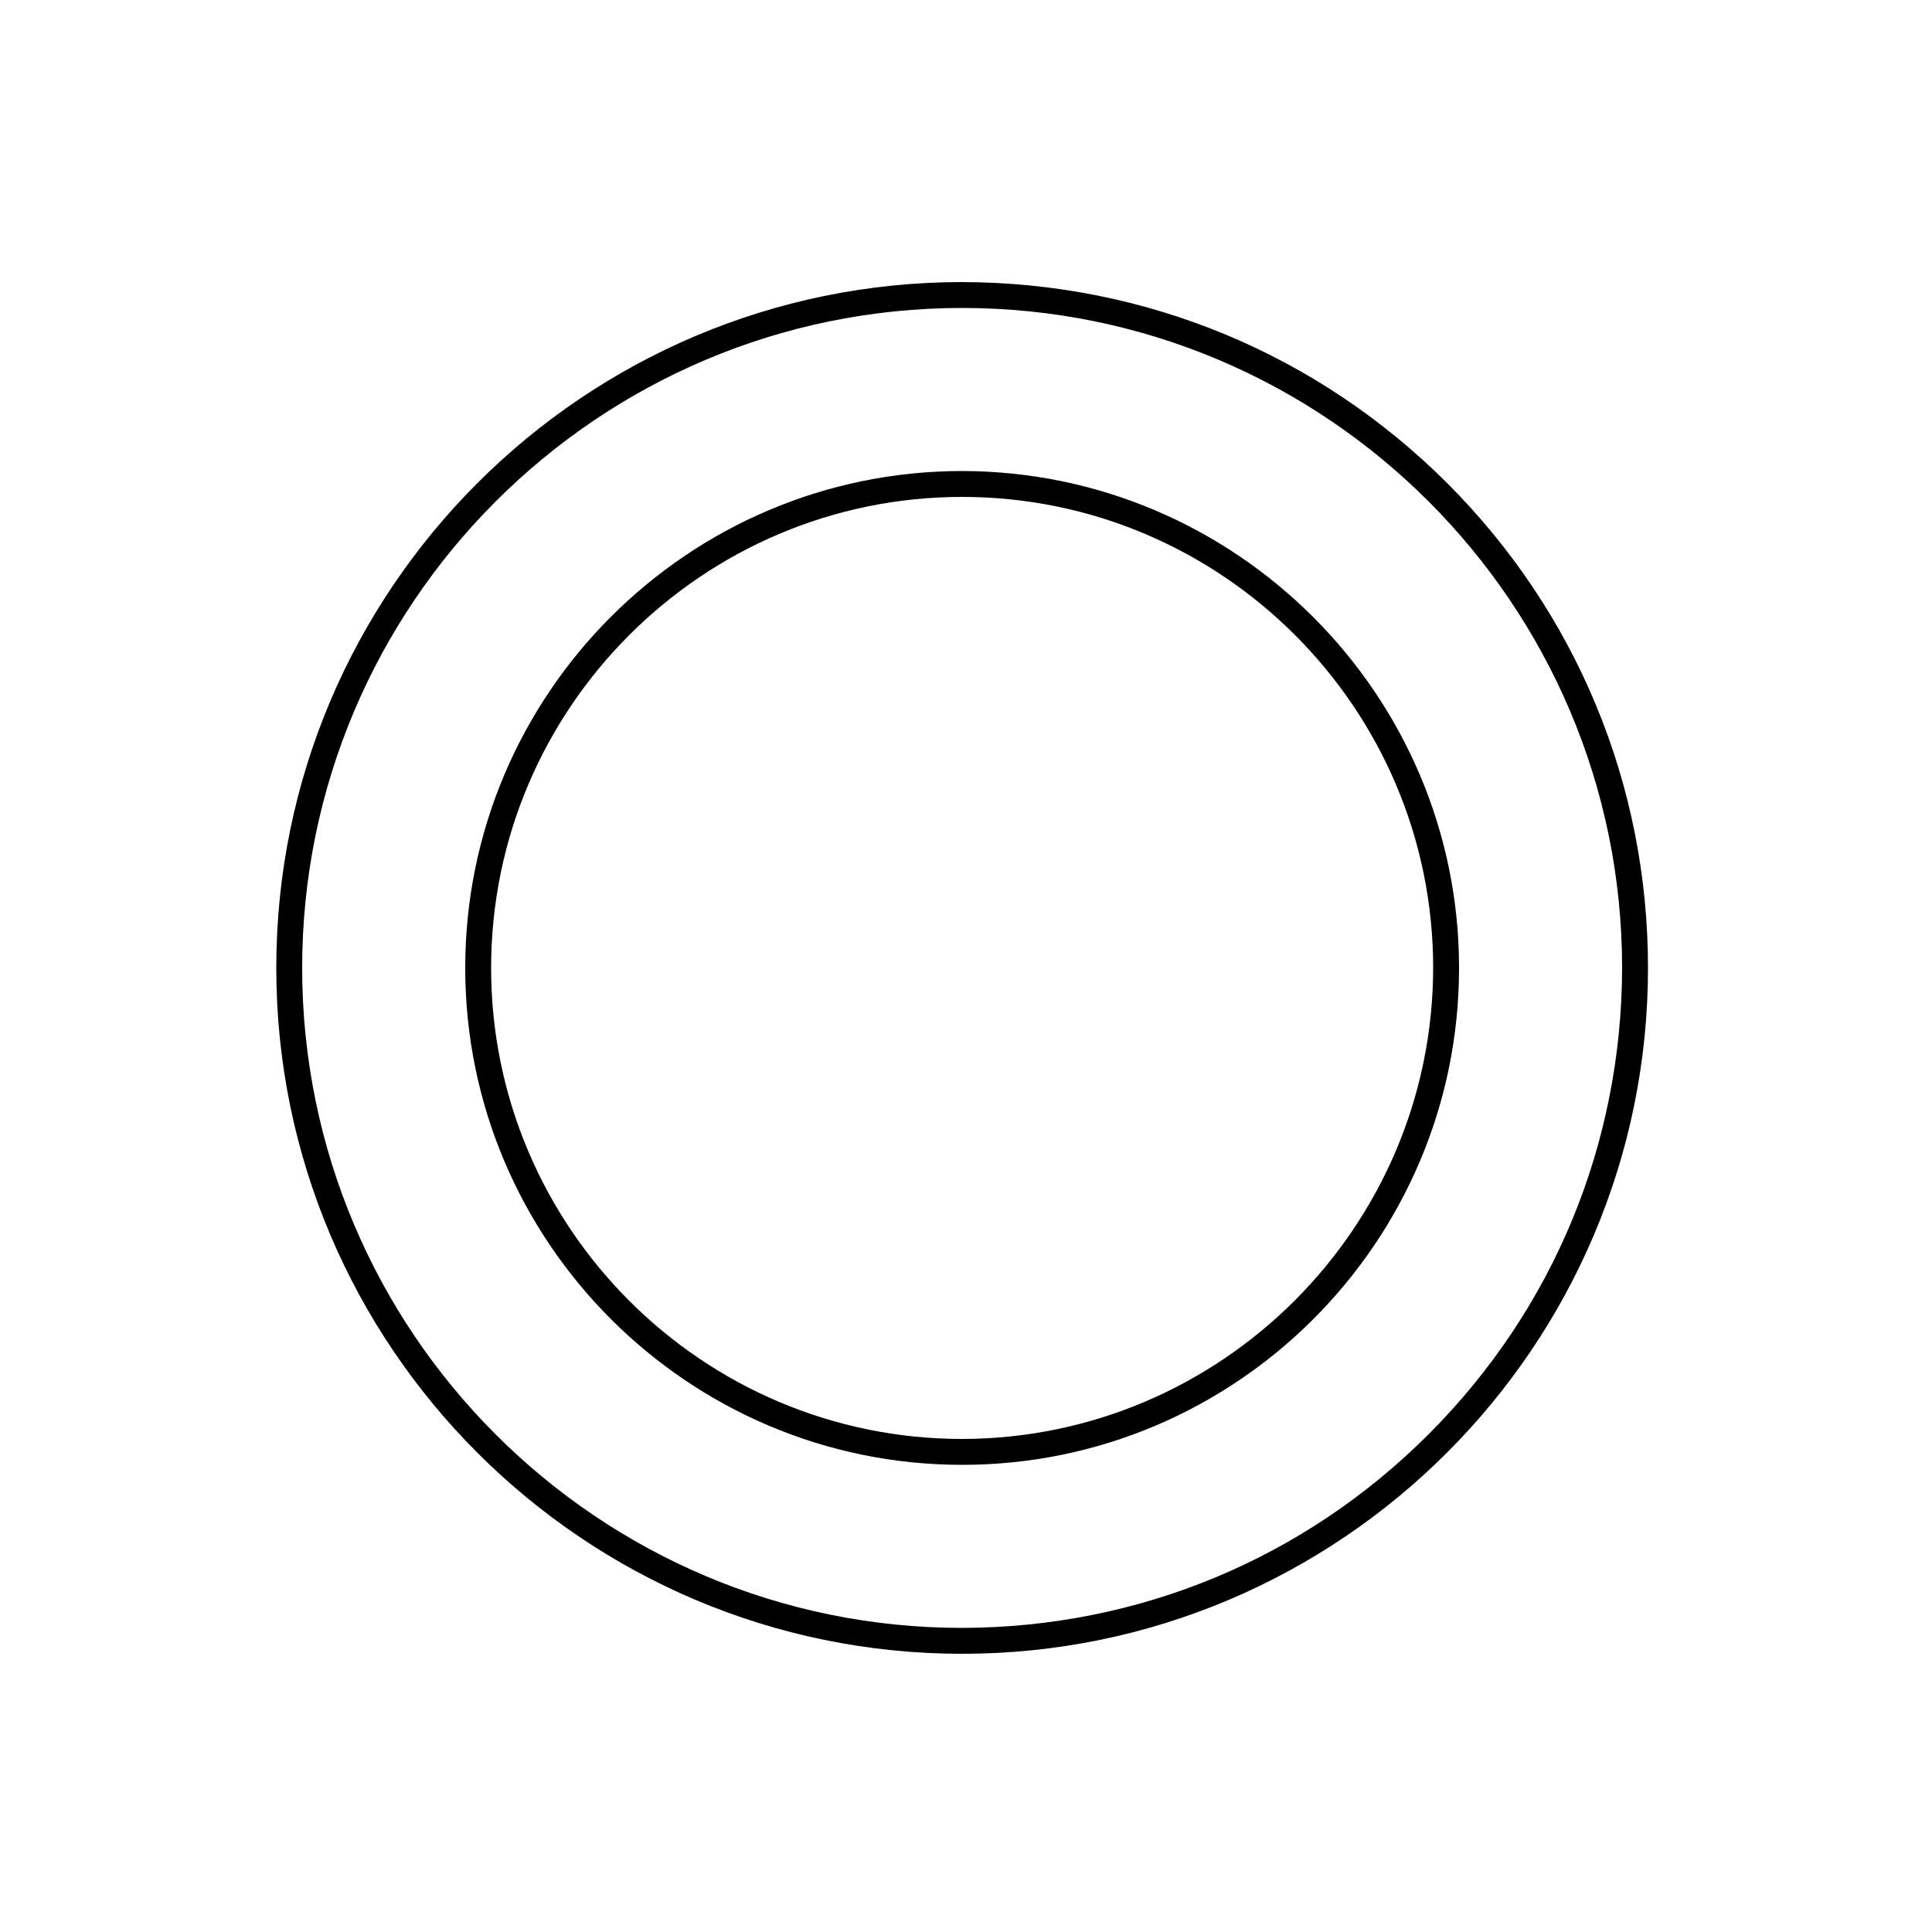
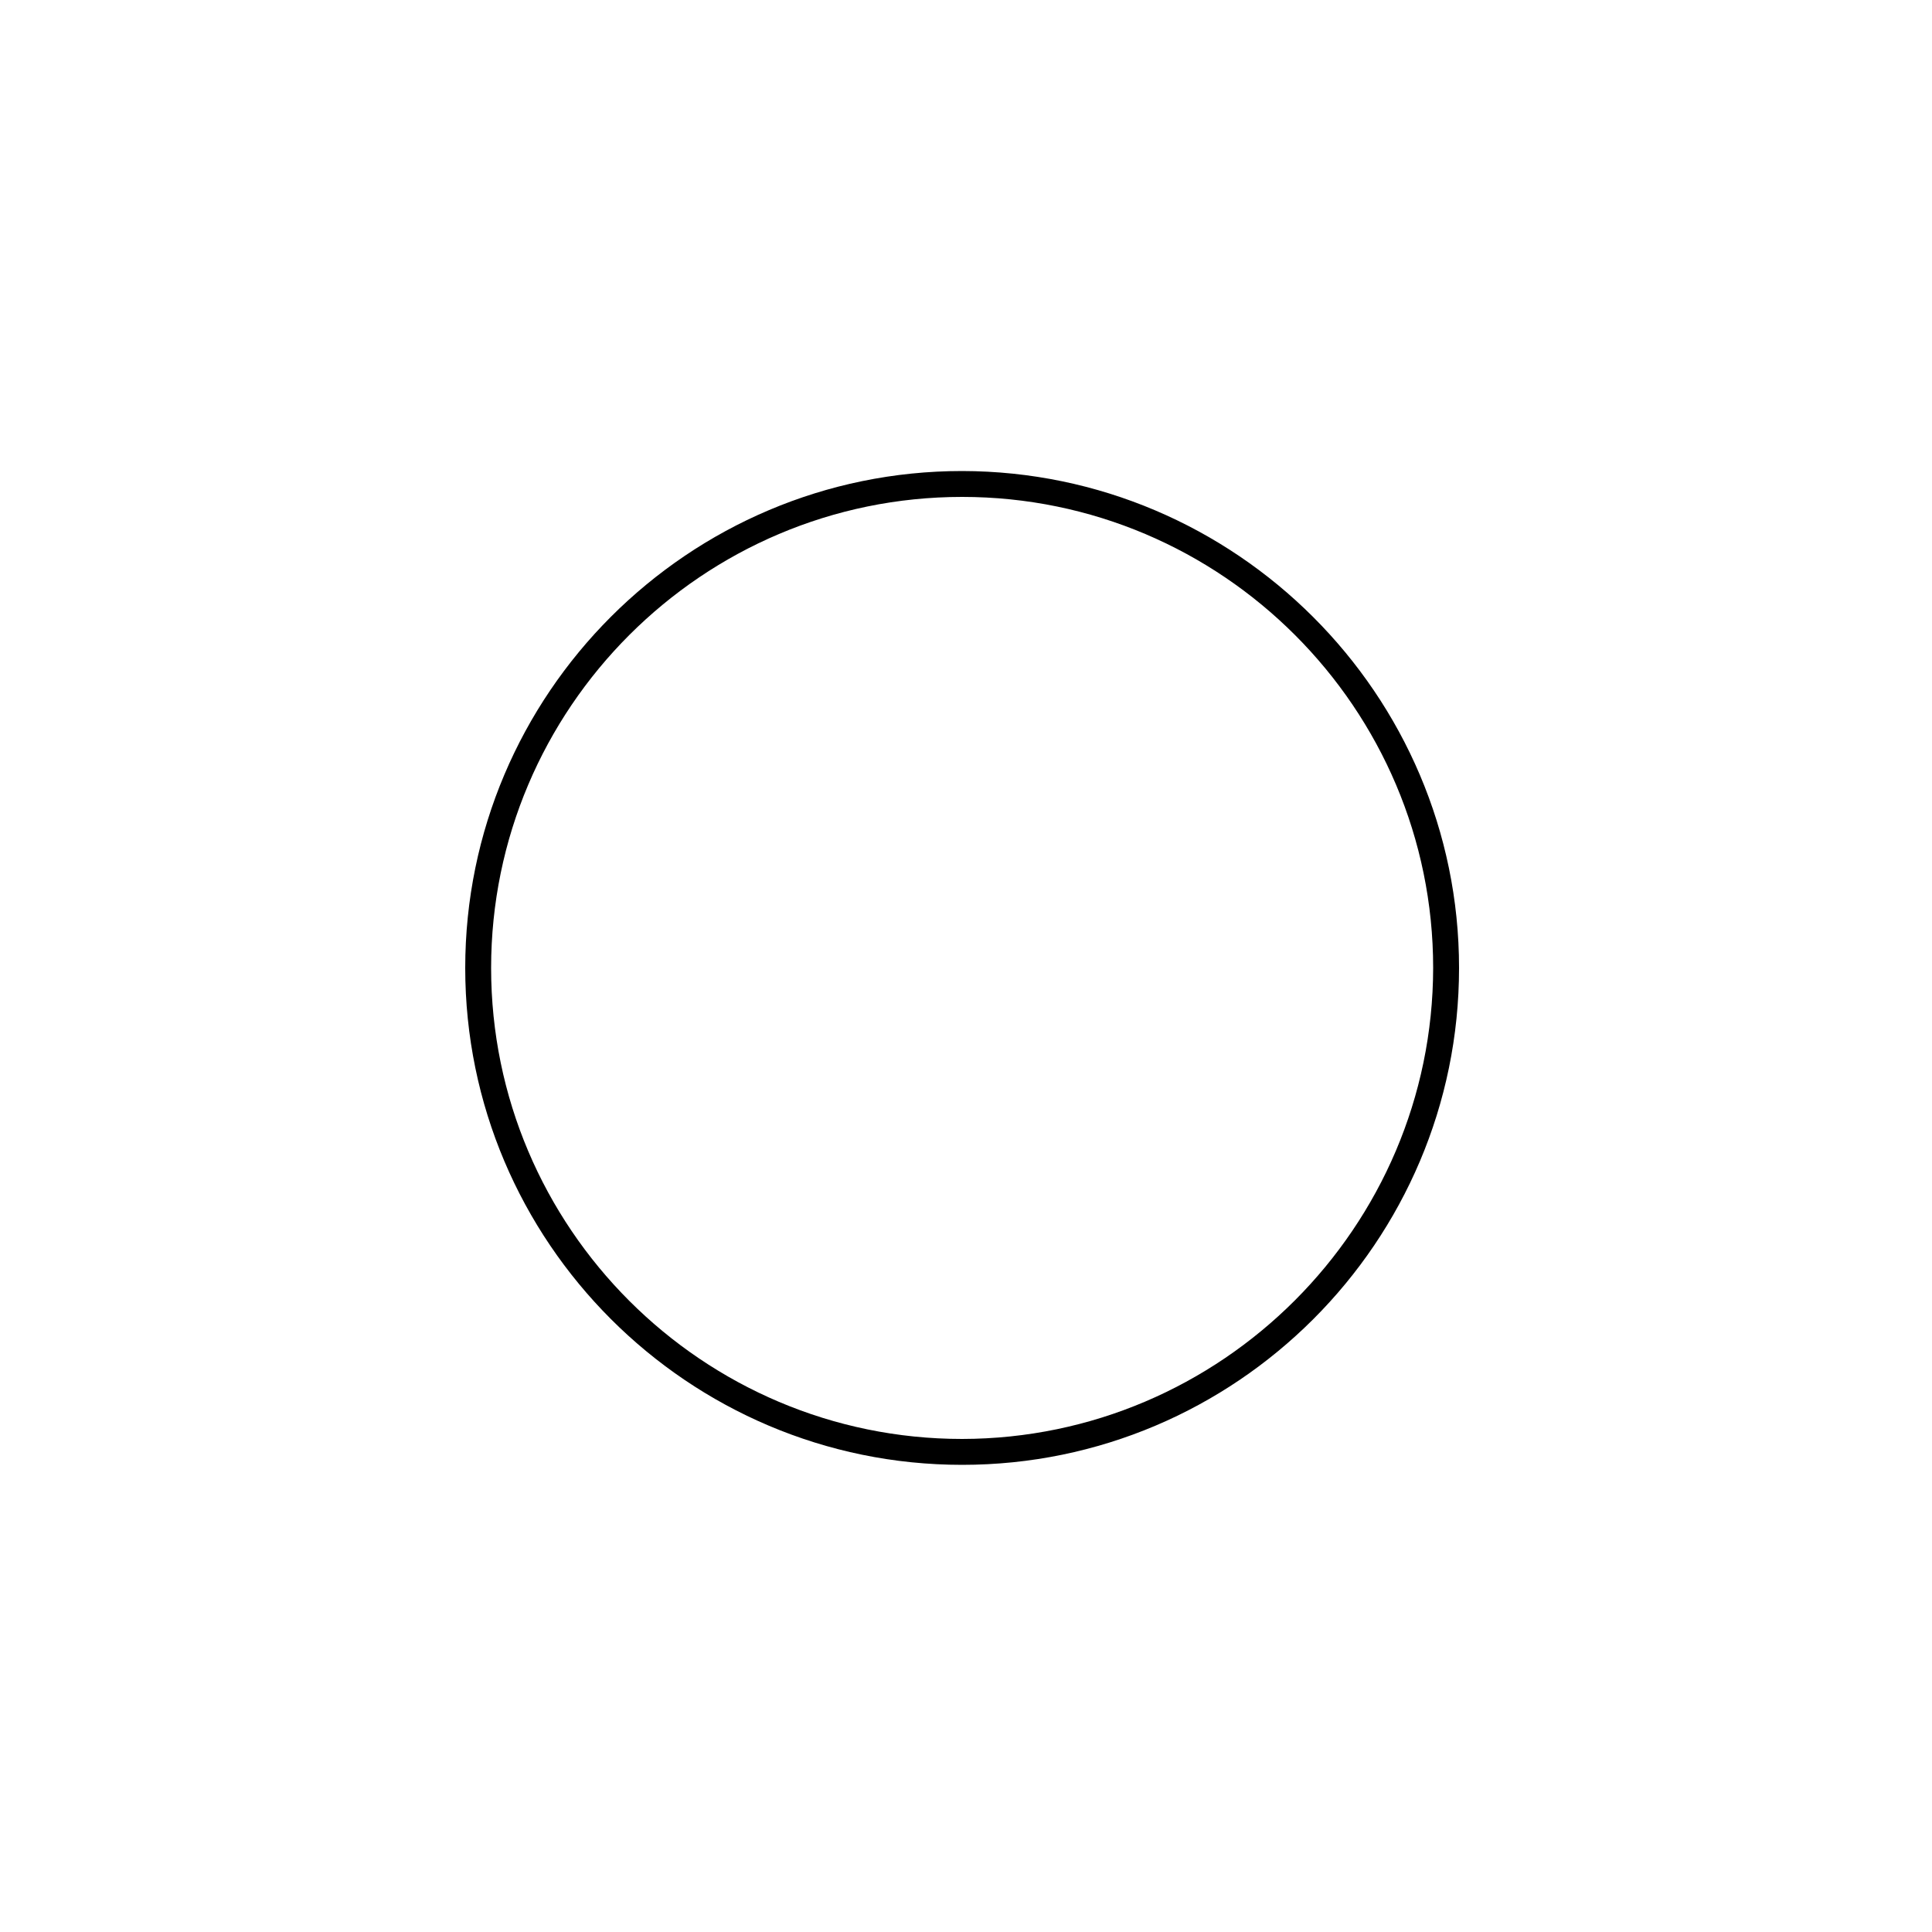
<svg xmlns="http://www.w3.org/2000/svg" version="1.1" id="Ebene_5" x="0px" y="0px" width="500px" height="500px" viewBox="0 0 500 500" style="enable-background:new 0 0 500 500;" xml:space="preserve">
-   <path d="M249,428c-97.9,0-177.5-79.6-177.5-177.5S151.1,73,249,73c47.4,0.1,91.9,18.5,125.5,52c33.5,33.5,52,78.1,52,125.5  C426.5,348.4,346.9,428,249,428z M249,79.7c-94.2,0-170.8,76.6-170.8,170.8S154.8,421.3,249,421.3c45.6-0.1,88.4-17.8,120.7-50.1  s50-75.1,50.1-120.7C419.8,156.3,343.2,79.7,249,79.7z" />
  <path d="M249,379.1c-70.9,0-128.6-57.7-128.6-128.6S178.1,121.9,249,121.9c70.8,0.1,128.6,57.8,128.6,128.6  C377.6,321.4,319.9,379.1,249,379.1z M249,128.6c-67.2,0-121.9,54.7-121.9,121.9c0,67.2,54.7,121.9,121.9,121.9  c67.1-0.1,121.8-54.8,121.9-121.9C370.9,183.3,316.2,128.6,249,128.6z" />
</svg>